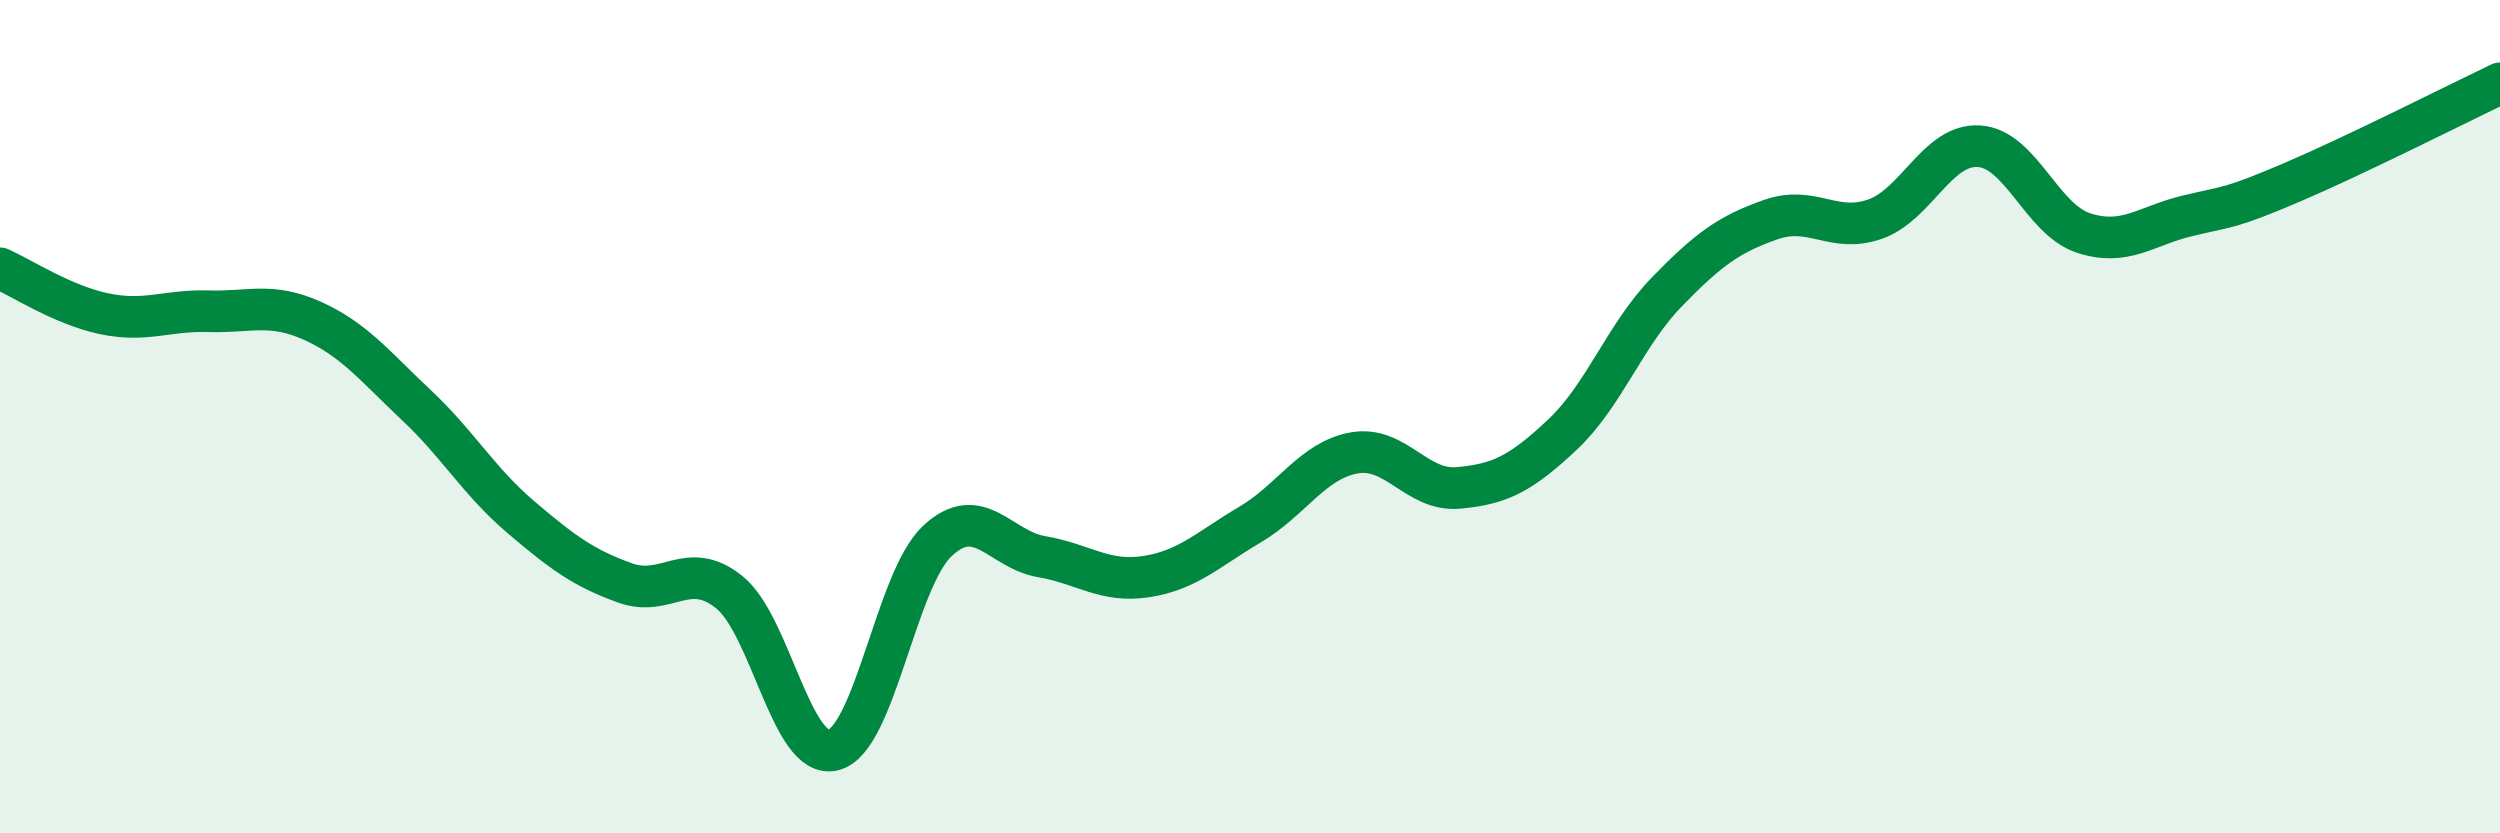
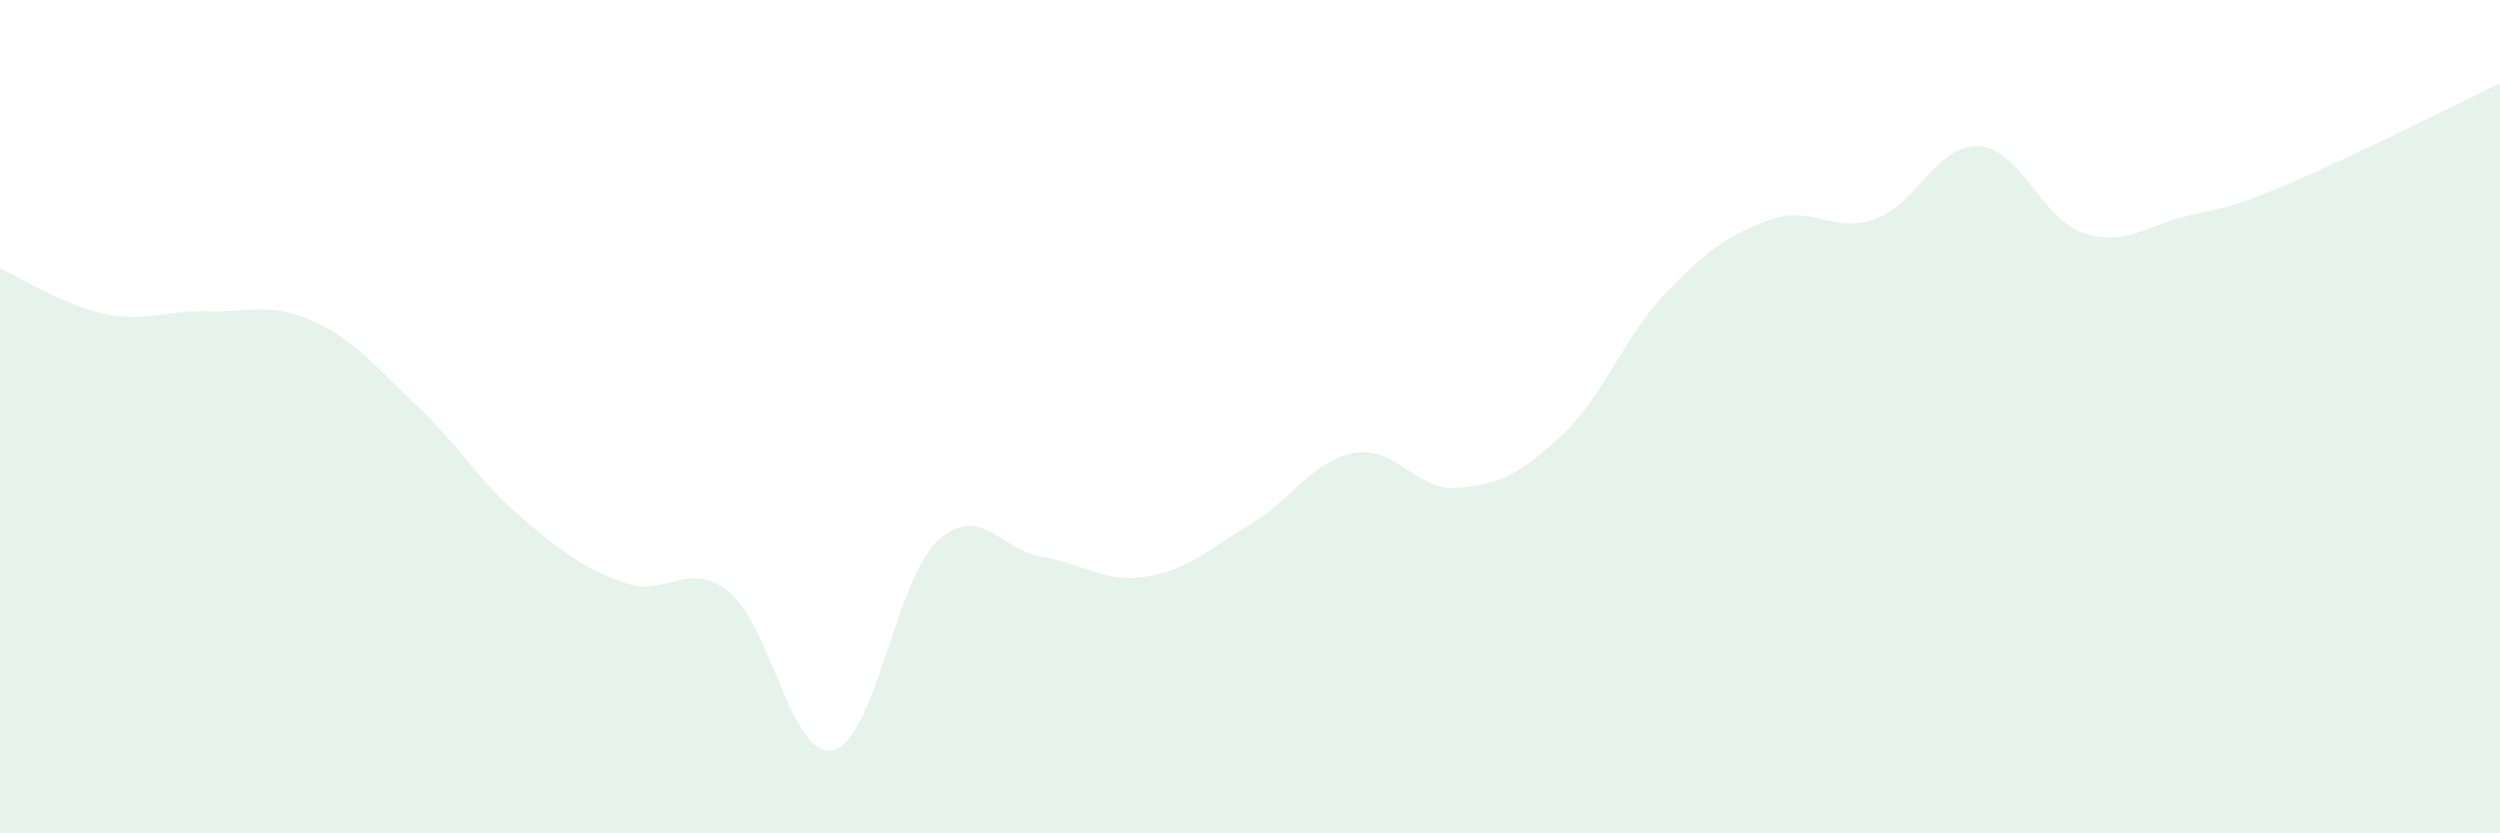
<svg xmlns="http://www.w3.org/2000/svg" width="60" height="20" viewBox="0 0 60 20">
  <path d="M 0,6.44 C 0.5,6.66 1.5,7.32 2.5,7.53 C 3.5,7.74 4,7.44 5,7.47 C 6,7.5 6.5,7.25 7.5,7.7 C 8.5,8.15 9,8.79 10,9.73 C 11,10.67 11.5,11.56 12.5,12.41 C 13.5,13.26 14,13.63 15,13.99 C 16,14.35 16.5,13.41 17.5,14.21 C 18.5,15.01 19,18.25 20,18 C 21,17.75 21.5,13.91 22.5,12.98 C 23.5,12.05 24,13.19 25,13.36 C 26,13.53 26.5,13.99 27.5,13.84 C 28.5,13.69 29,13.18 30,12.59 C 31,12 31.5,11.05 32.5,10.87 C 33.5,10.69 34,11.8 35,11.71 C 36,11.62 36.5,11.37 37.5,10.43 C 38.5,9.49 39,8.04 40,7.01 C 41,5.98 41.5,5.62 42.5,5.27 C 43.5,4.92 44,5.61 45,5.26 C 46,4.91 46.5,3.44 47.5,3.51 C 48.5,3.58 49,5.26 50,5.59 C 51,5.92 51.5,5.42 52.5,5.18 C 53.5,4.94 53.5,5.02 55,4.38 C 56.5,3.74 59,2.48 60,2L60 20L0 20Z" fill="#008740" opacity="0.1" stroke-linecap="round" stroke-linejoin="round" />
-   <path d="M 0,6.44 C 0.5,6.66 1.5,7.32 2.5,7.53 C 3.5,7.74 4,7.44 5,7.47 C 6,7.5 6.5,7.25 7.5,7.7 C 8.5,8.15 9,8.79 10,9.73 C 11,10.67 11.5,11.56 12.5,12.41 C 13.5,13.26 14,13.63 15,13.99 C 16,14.35 16.5,13.41 17.5,14.21 C 18.5,15.01 19,18.25 20,18 C 21,17.75 21.5,13.91 22.5,12.98 C 23.5,12.05 24,13.19 25,13.36 C 26,13.53 26.5,13.99 27.5,13.84 C 28.5,13.69 29,13.18 30,12.59 C 31,12 31.5,11.05 32.5,10.87 C 33.5,10.69 34,11.8 35,11.71 C 36,11.62 36.5,11.37 37.5,10.43 C 38.5,9.49 39,8.04 40,7.01 C 41,5.98 41.5,5.62 42.5,5.27 C 43.5,4.92 44,5.61 45,5.26 C 46,4.91 46.5,3.44 47.5,3.51 C 48.5,3.58 49,5.26 50,5.59 C 51,5.92 51.5,5.42 52.5,5.18 C 53.5,4.94 53.5,5.02 55,4.38 C 56.5,3.74 59,2.48 60,2" stroke="#008740" stroke-width="1" fill="none" stroke-linecap="round" stroke-linejoin="round" />
</svg>